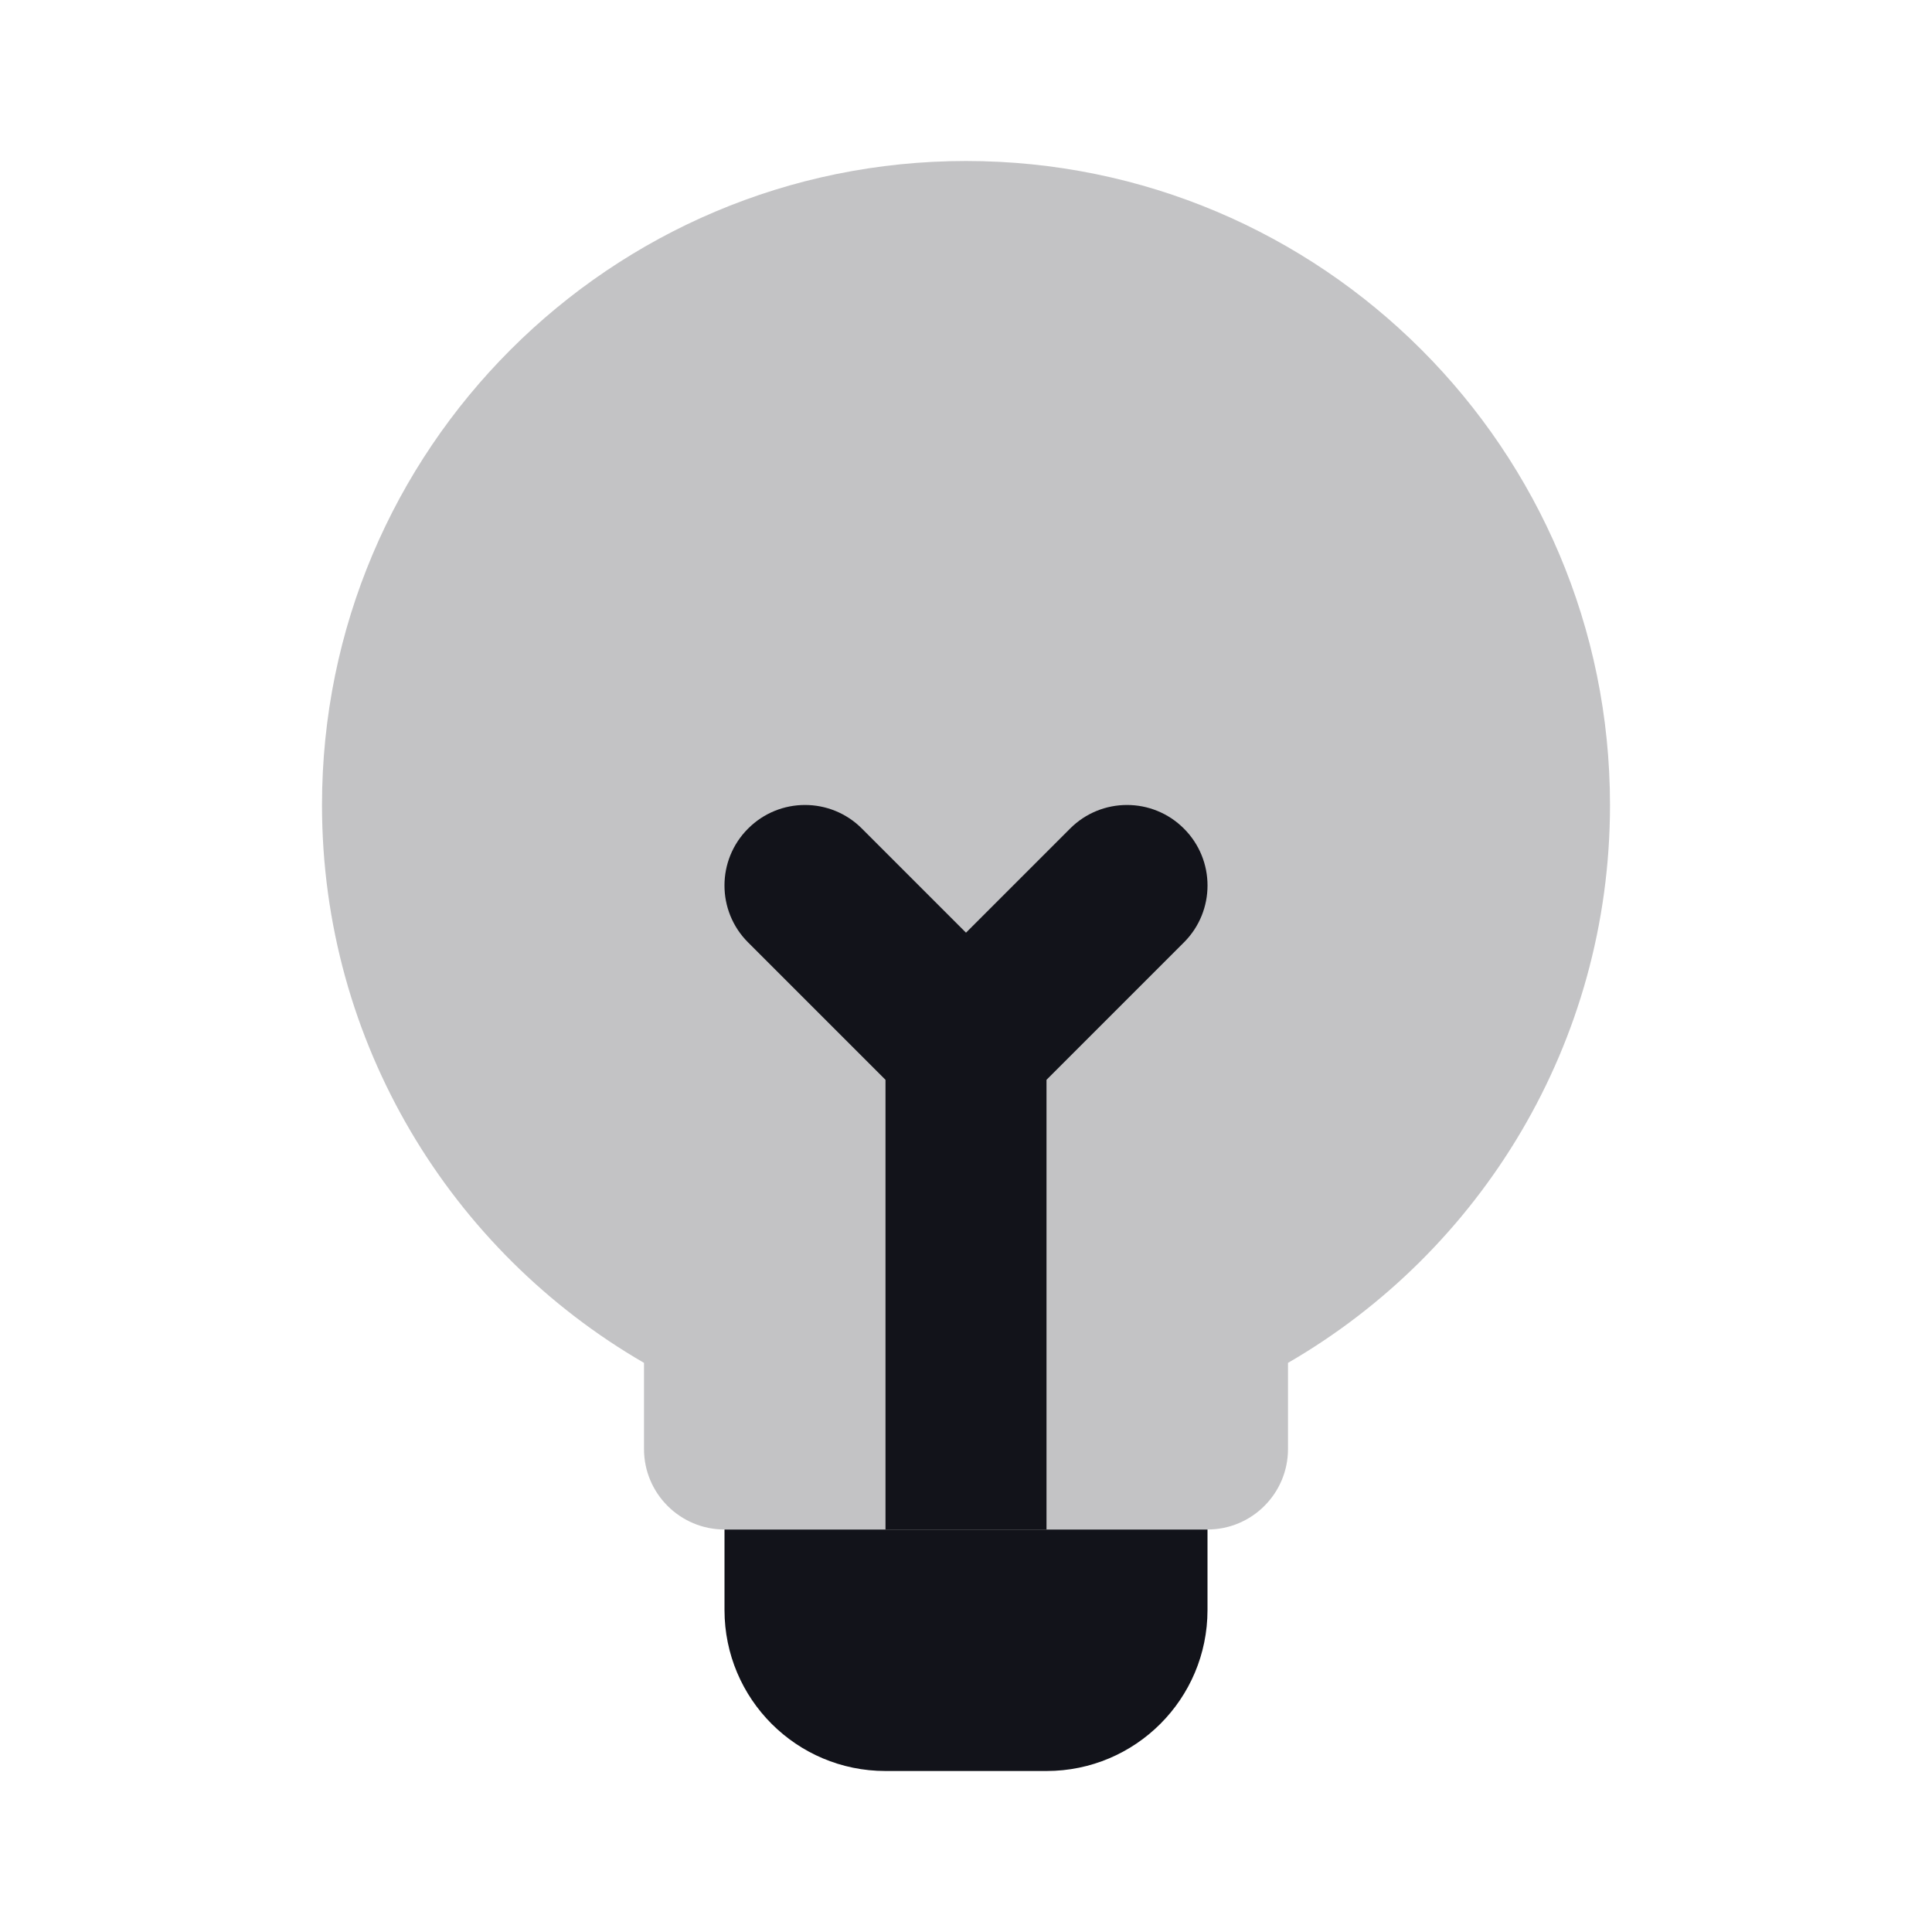
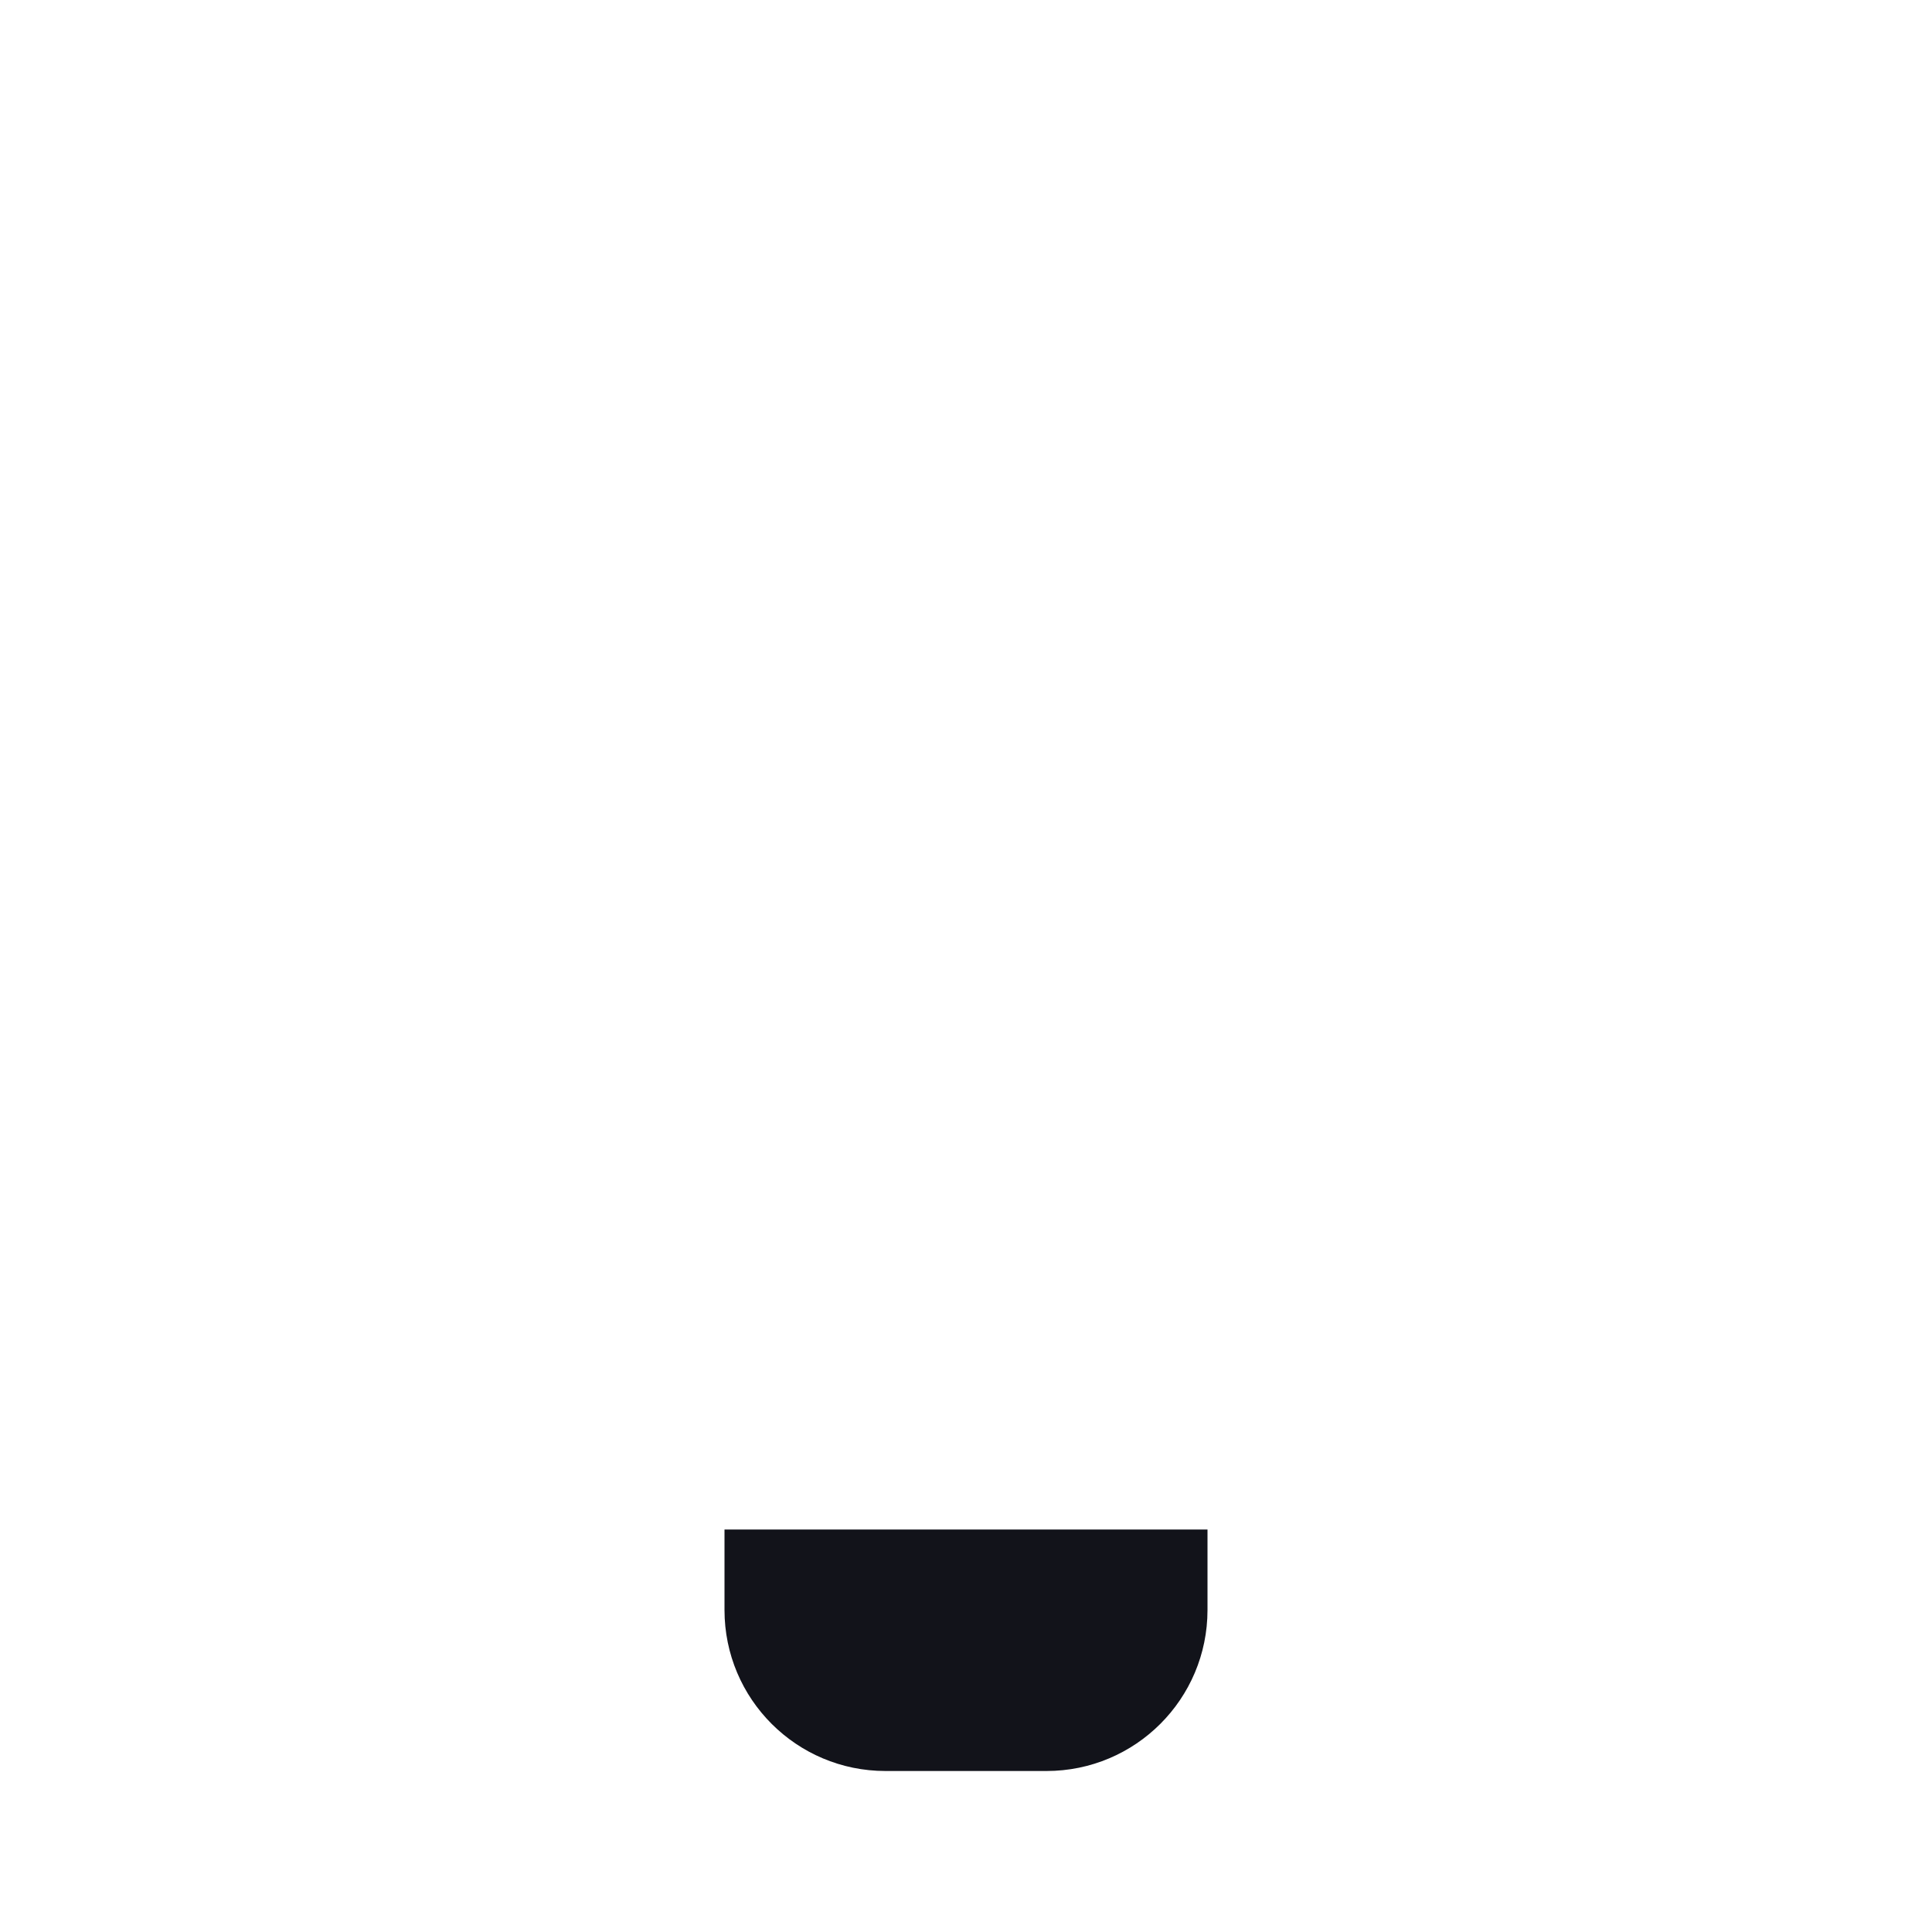
<svg xmlns="http://www.w3.org/2000/svg" width="24" height="24" viewBox="0 0 24 24" fill="none">
-   <path opacity="0.25" d="M16 16.93C18.391 15.546 20 12.961 20 10C20 5.582 16.418 2 12 2C7.582 2 4 5.582 4 10C4 12.961 5.609 15.546 8 16.93V18C8 18.552 8.448 19 9 19H15C15.552 19 16 18.552 16 18V16.93Z" fill="#12131A" />
  <path d="M9 19H15V20C15 21.105 14.105 22 13 22H11C9.895 22 9 21.105 9 20V19Z" fill="#12131A" />
-   <path d="M10.707 10.293C10.317 9.902 9.683 9.902 9.293 10.293C8.902 10.683 8.902 11.317 9.293 11.707L11 13.414V19H13V13.414L14.707 11.707C15.098 11.317 15.098 10.683 14.707 10.293C14.317 9.902 13.683 9.902 13.293 10.293L12 11.586L10.707 10.293Z" fill="#12131A" />
</svg>